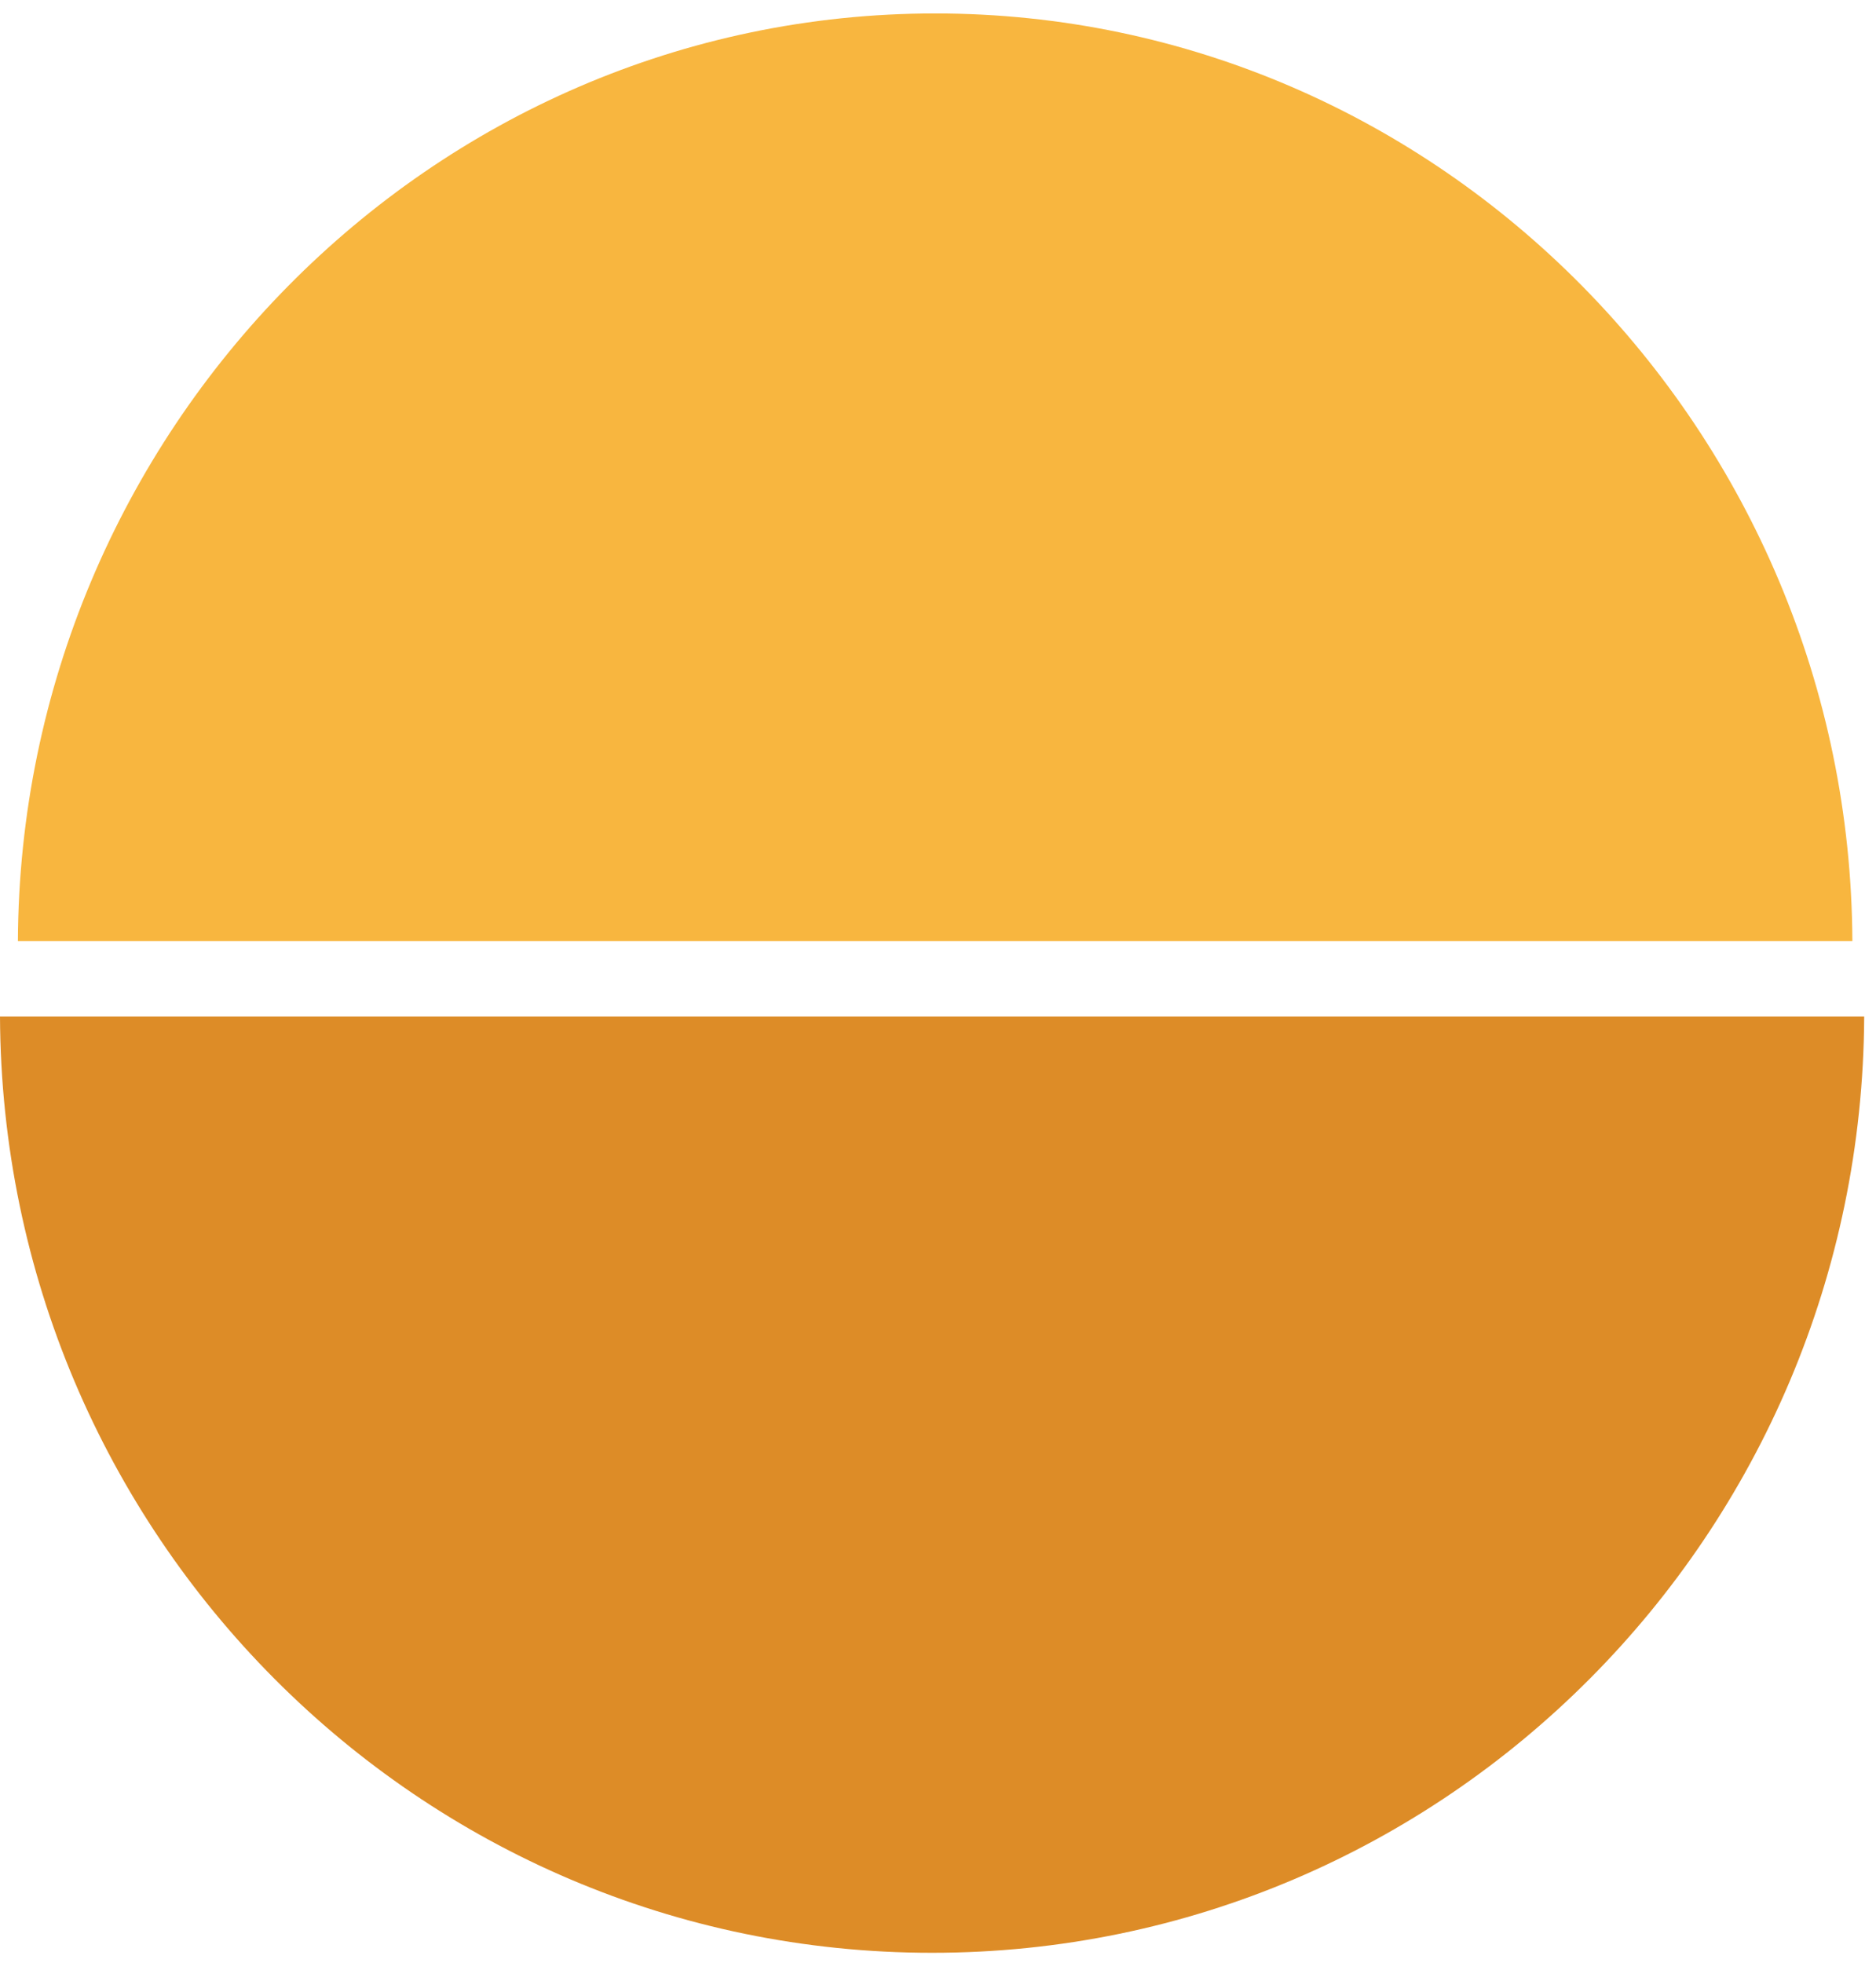
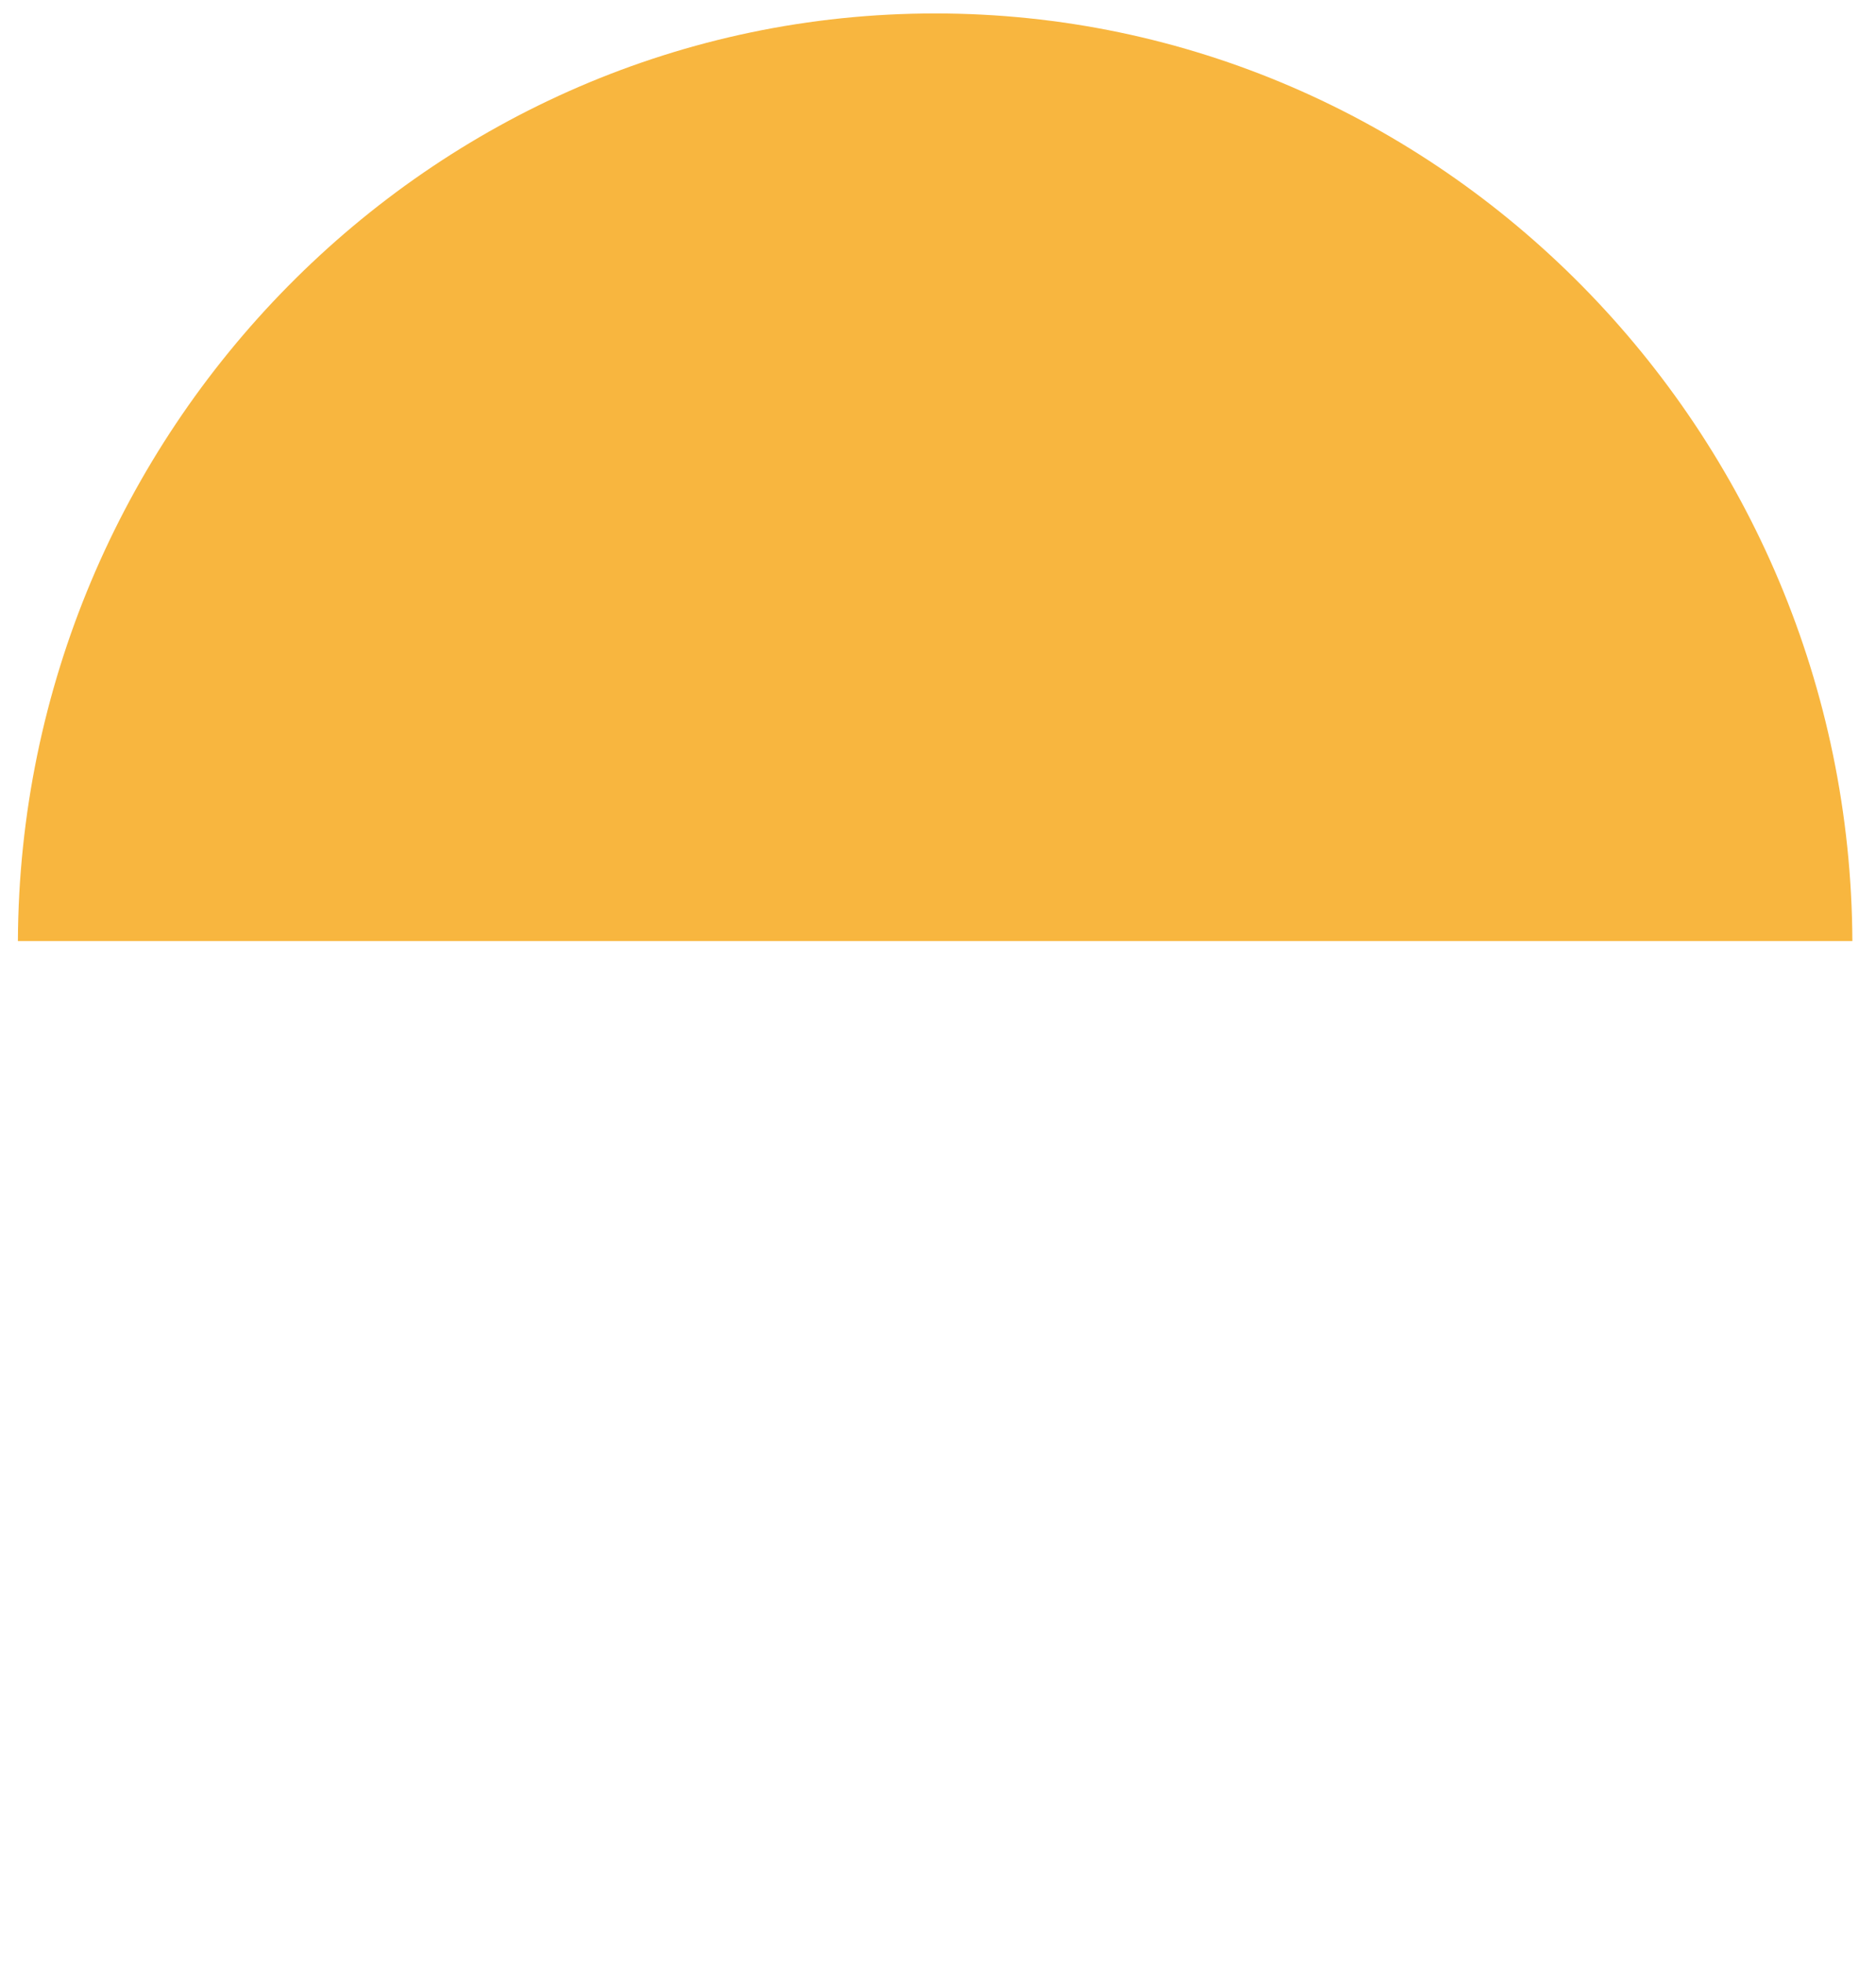
<svg xmlns="http://www.w3.org/2000/svg" width="108" height="113" viewBox="0 0 108 113" fill="none">
  <path d="M1.03 54.179C1.16 24.857 24.75 0.774 53.84 0.774C82.93 0.774 106.51 24.857 106.64 54.179L1.03 54.179Z" fill="#F8B63F" />
-   <path d="M107.32 58.52C107.19 88.311 83.22 112.424 53.66 112.424C24.1 112.424 0.13 88.311 -0 58.52L107.32 58.52Z" fill="#DD8C27" />
</svg>